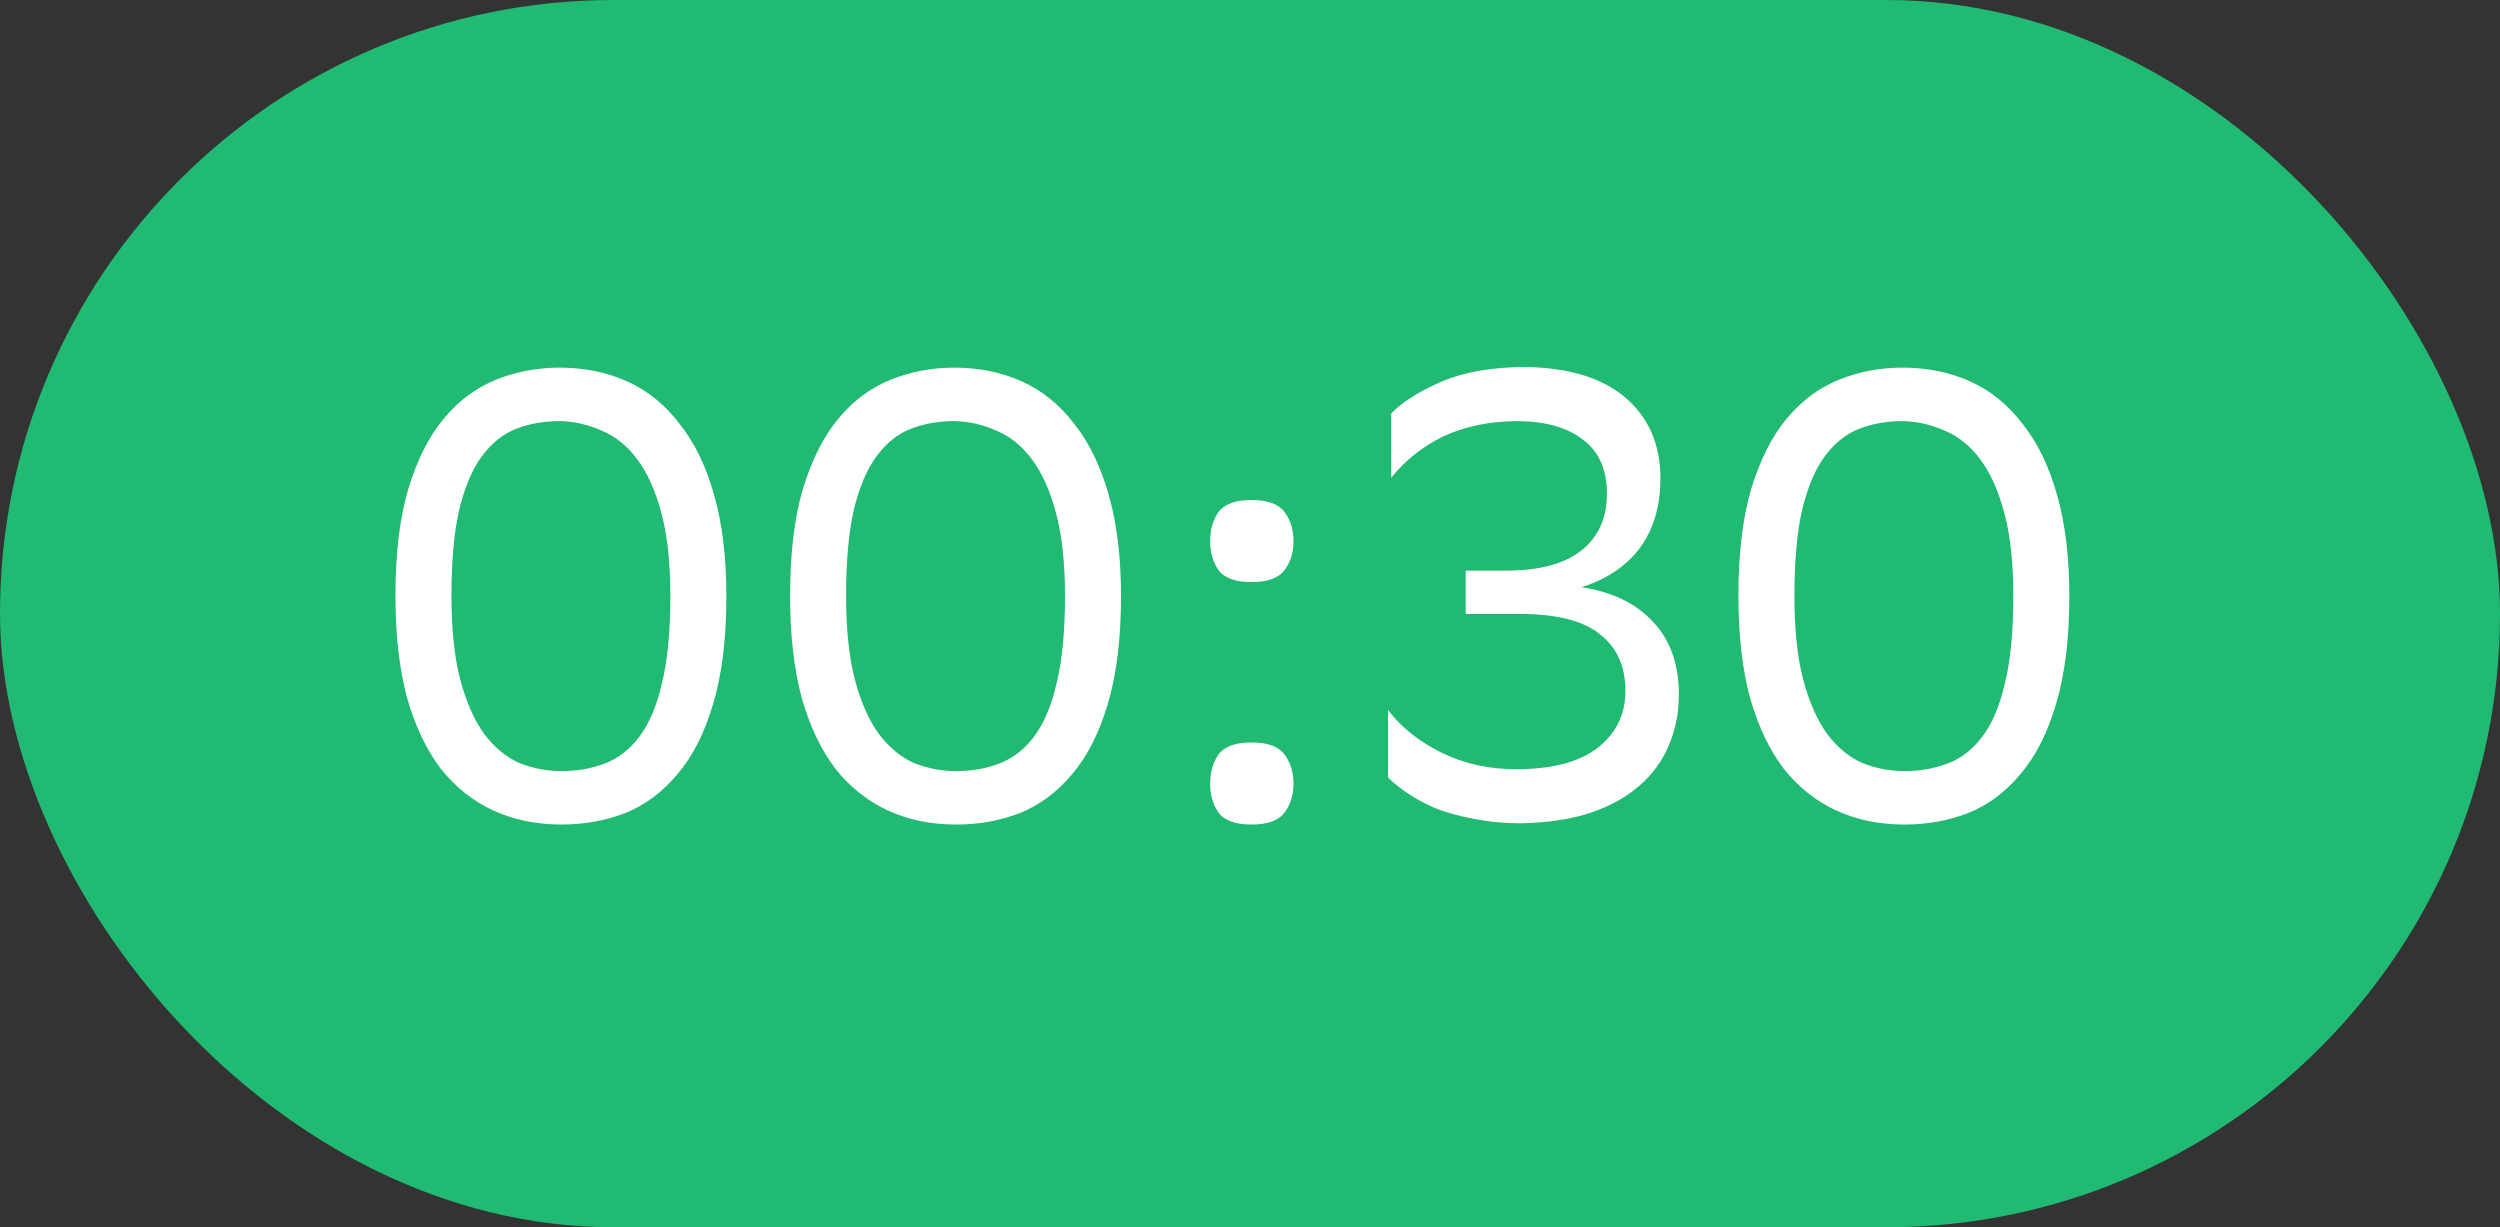
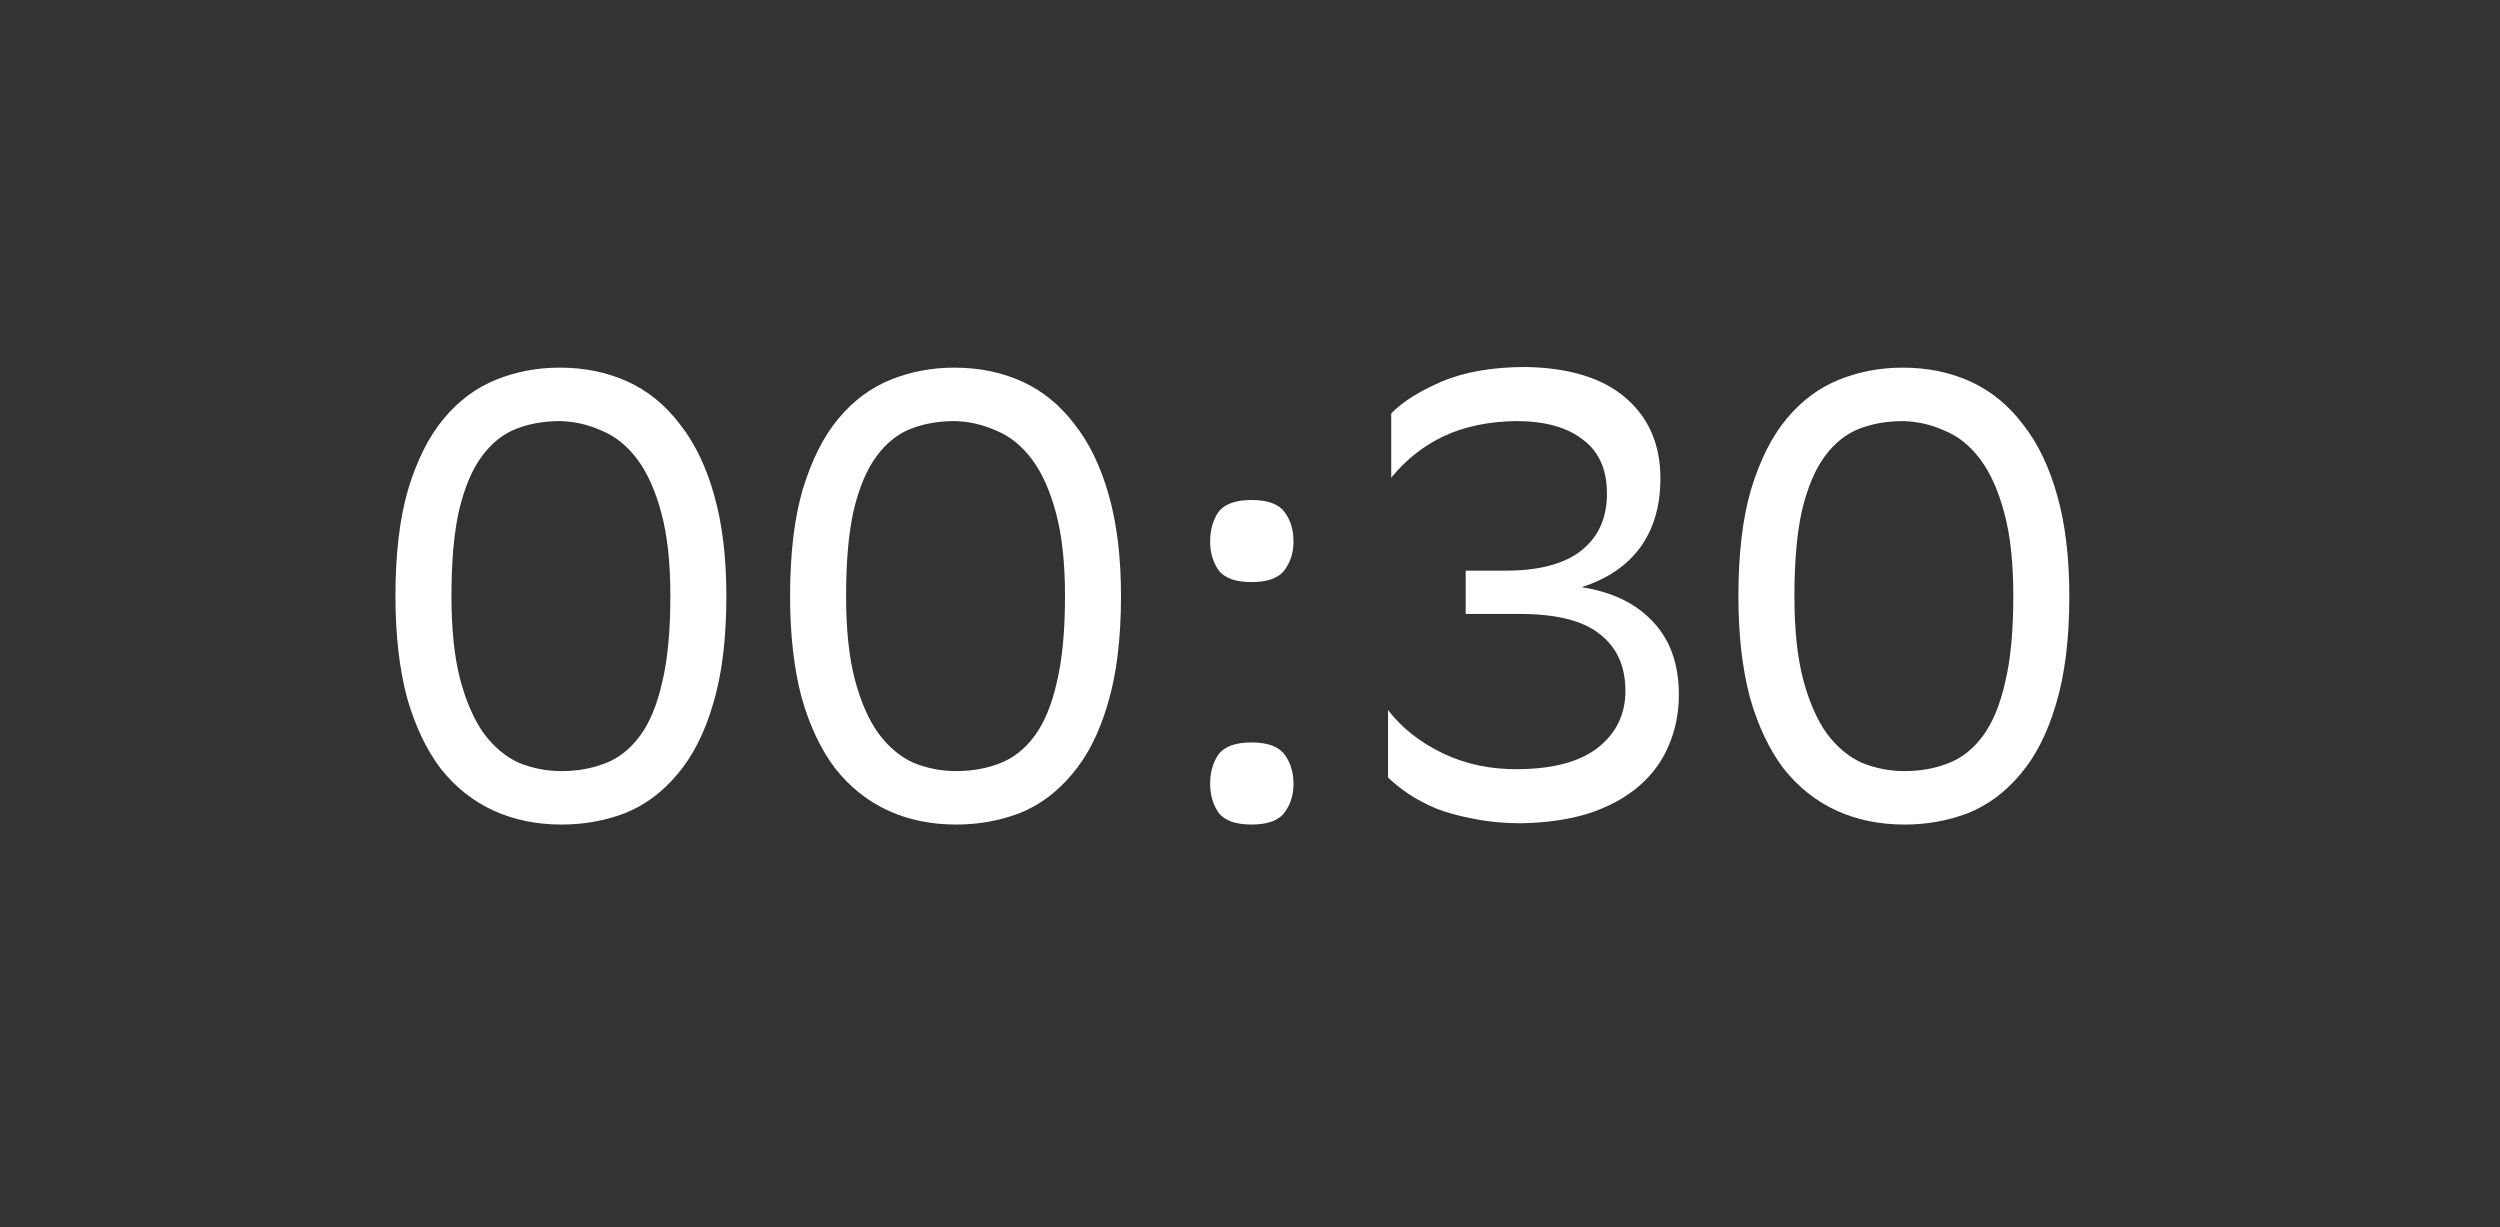
<svg xmlns="http://www.w3.org/2000/svg" width="55" height="27" viewBox="0 0 55 27" fill="none">
  <rect x="0" y="0" width="55" height="27" fill="#333333" stroke="none" />
-   <rect width="55" height="27" rx="13.5" fill="#21BA72" />
  <path d="M8.7 13.114C8.7 12.181 8.793 11.397 8.98 10.762C9.176 10.118 9.437 9.6 9.764 9.208C10.091 8.816 10.473 8.531 10.912 8.354C11.351 8.177 11.817 8.088 12.312 8.088C12.863 8.088 13.362 8.191 13.81 8.396C14.258 8.601 14.641 8.914 14.958 9.334C15.285 9.745 15.537 10.267 15.714 10.902C15.891 11.527 15.98 12.265 15.98 13.114C15.98 14.057 15.882 14.85 15.686 15.494C15.499 16.129 15.238 16.642 14.902 17.034C14.575 17.426 14.193 17.711 13.754 17.888C13.315 18.056 12.849 18.14 12.354 18.14C11.803 18.14 11.304 18.037 10.856 17.832C10.408 17.627 10.021 17.319 9.694 16.908C9.377 16.488 9.129 15.965 8.952 15.34C8.784 14.705 8.7 13.963 8.7 13.114ZM9.932 13.114C9.932 13.851 9.997 14.467 10.128 14.962C10.259 15.447 10.431 15.839 10.646 16.138C10.87 16.437 11.127 16.651 11.416 16.782C11.715 16.903 12.027 16.964 12.354 16.964C12.699 16.964 13.017 16.908 13.306 16.796C13.605 16.684 13.861 16.483 14.076 16.194C14.291 15.905 14.454 15.513 14.566 15.018C14.687 14.523 14.748 13.889 14.748 13.114C14.748 12.386 14.683 11.779 14.552 11.294C14.421 10.799 14.244 10.403 14.02 10.104C13.796 9.805 13.535 9.595 13.236 9.474C12.947 9.343 12.643 9.273 12.326 9.264C11.971 9.264 11.649 9.32 11.36 9.432C11.071 9.544 10.819 9.745 10.604 10.034C10.389 10.323 10.221 10.72 10.1 11.224C9.988 11.719 9.932 12.349 9.932 13.114ZM17.382 13.114C17.382 12.181 17.475 11.397 17.662 10.762C17.858 10.118 18.119 9.6 18.446 9.208C18.772 8.816 19.155 8.531 19.594 8.354C20.032 8.177 20.499 8.088 20.994 8.088C21.544 8.088 22.044 8.191 22.492 8.396C22.94 8.601 23.322 8.914 23.64 9.334C23.966 9.745 24.218 10.267 24.396 10.902C24.573 11.527 24.662 12.265 24.662 13.114C24.662 14.057 24.564 14.85 24.368 15.494C24.181 16.129 23.92 16.642 23.584 17.034C23.257 17.426 22.874 17.711 22.436 17.888C21.997 18.056 21.53 18.14 21.036 18.14C20.485 18.14 19.986 18.037 19.538 17.832C19.09 17.627 18.702 17.319 18.376 16.908C18.058 16.488 17.811 15.965 17.634 15.34C17.466 14.705 17.382 13.963 17.382 13.114ZM18.614 13.114C18.614 13.851 18.679 14.467 18.81 14.962C18.94 15.447 19.113 15.839 19.328 16.138C19.552 16.437 19.808 16.651 20.098 16.782C20.396 16.903 20.709 16.964 21.036 16.964C21.381 16.964 21.698 16.908 21.988 16.796C22.286 16.684 22.543 16.483 22.758 16.194C22.972 15.905 23.136 15.513 23.248 15.018C23.369 14.523 23.43 13.889 23.43 13.114C23.43 12.386 23.364 11.779 23.234 11.294C23.103 10.799 22.926 10.403 22.702 10.104C22.478 9.805 22.216 9.595 21.918 9.474C21.628 9.343 21.325 9.273 21.008 9.264C20.653 9.264 20.331 9.32 20.042 9.432C19.752 9.544 19.5 9.745 19.286 10.034C19.071 10.323 18.903 10.72 18.782 11.224C18.67 11.719 18.614 12.349 18.614 13.114ZM26.623 17.244C26.623 16.992 26.684 16.777 26.805 16.6C26.936 16.423 27.179 16.334 27.533 16.334C27.888 16.334 28.131 16.423 28.261 16.6C28.392 16.777 28.457 16.992 28.457 17.244C28.457 17.487 28.392 17.697 28.261 17.874C28.131 18.051 27.888 18.14 27.533 18.14C27.179 18.14 26.936 18.051 26.805 17.874C26.684 17.697 26.623 17.487 26.623 17.244ZM26.623 11.91C26.623 11.658 26.684 11.443 26.805 11.266C26.936 11.089 27.179 11 27.533 11C27.888 11 28.131 11.089 28.261 11.266C28.392 11.443 28.457 11.658 28.457 11.91C28.457 12.153 28.392 12.363 28.261 12.54C28.131 12.717 27.888 12.806 27.533 12.806C27.179 12.806 26.936 12.717 26.805 12.54C26.684 12.363 26.623 12.153 26.623 11.91ZM30.607 9.096C30.85 8.844 31.218 8.611 31.713 8.396C32.217 8.181 32.838 8.074 33.575 8.074C34.536 8.093 35.269 8.321 35.773 8.76C36.277 9.199 36.529 9.787 36.529 10.524C36.529 11.131 36.38 11.639 36.081 12.05C35.782 12.451 35.353 12.741 34.793 12.918C35.465 13.021 35.988 13.273 36.361 13.674C36.744 14.075 36.935 14.612 36.935 15.284C36.935 15.685 36.86 16.059 36.711 16.404C36.571 16.74 36.356 17.034 36.067 17.286C35.778 17.538 35.414 17.739 34.975 17.888C34.536 18.028 34.028 18.103 33.449 18.112C33.085 18.112 32.744 18.079 32.427 18.014C32.119 17.958 31.844 17.883 31.601 17.79C31.358 17.687 31.148 17.575 30.971 17.454C30.794 17.333 30.649 17.216 30.537 17.104V15.62C30.836 16.012 31.237 16.329 31.741 16.572C32.245 16.815 32.805 16.931 33.421 16.922C34.186 16.913 34.765 16.754 35.157 16.446C35.558 16.129 35.759 15.713 35.759 15.2C35.759 14.659 35.572 14.243 35.199 13.954C34.835 13.655 34.242 13.506 33.421 13.506H32.245V12.554H33.127C33.855 12.554 34.406 12.409 34.779 12.12C35.162 11.821 35.353 11.401 35.353 10.86C35.353 10.328 35.176 9.931 34.821 9.67C34.476 9.399 33.986 9.264 33.351 9.264C32.744 9.273 32.212 9.385 31.755 9.6C31.307 9.815 30.924 10.118 30.607 10.51V9.096ZM38.245 13.114C38.245 12.181 38.338 11.397 38.525 10.762C38.721 10.118 38.982 9.6 39.309 9.208C39.636 8.816 40.018 8.531 40.457 8.354C40.896 8.177 41.362 8.088 41.857 8.088C42.408 8.088 42.907 8.191 43.355 8.396C43.803 8.601 44.186 8.914 44.503 9.334C44.83 9.745 45.082 10.267 45.259 10.902C45.436 11.527 45.525 12.265 45.525 13.114C45.525 14.057 45.427 14.85 45.231 15.494C45.044 16.129 44.783 16.642 44.447 17.034C44.12 17.426 43.738 17.711 43.299 17.888C42.86 18.056 42.394 18.14 41.899 18.14C41.348 18.14 40.849 18.037 40.401 17.832C39.953 17.627 39.566 17.319 39.239 16.908C38.922 16.488 38.674 15.965 38.497 15.34C38.329 14.705 38.245 13.963 38.245 13.114ZM39.477 13.114C39.477 13.851 39.542 14.467 39.673 14.962C39.804 15.447 39.976 15.839 40.191 16.138C40.415 16.437 40.672 16.651 40.961 16.782C41.26 16.903 41.572 16.964 41.899 16.964C42.244 16.964 42.562 16.908 42.851 16.796C43.15 16.684 43.406 16.483 43.621 16.194C43.836 15.905 43.999 15.513 44.111 15.018C44.232 14.523 44.293 13.889 44.293 13.114C44.293 12.386 44.228 11.779 44.097 11.294C43.966 10.799 43.789 10.403 43.565 10.104C43.341 9.805 43.08 9.595 42.781 9.474C42.492 9.343 42.188 9.273 41.871 9.264C41.516 9.264 41.194 9.32 40.905 9.432C40.616 9.544 40.364 9.745 40.149 10.034C39.934 10.323 39.766 10.72 39.645 11.224C39.533 11.719 39.477 12.349 39.477 13.114Z" fill="white" />
</svg>